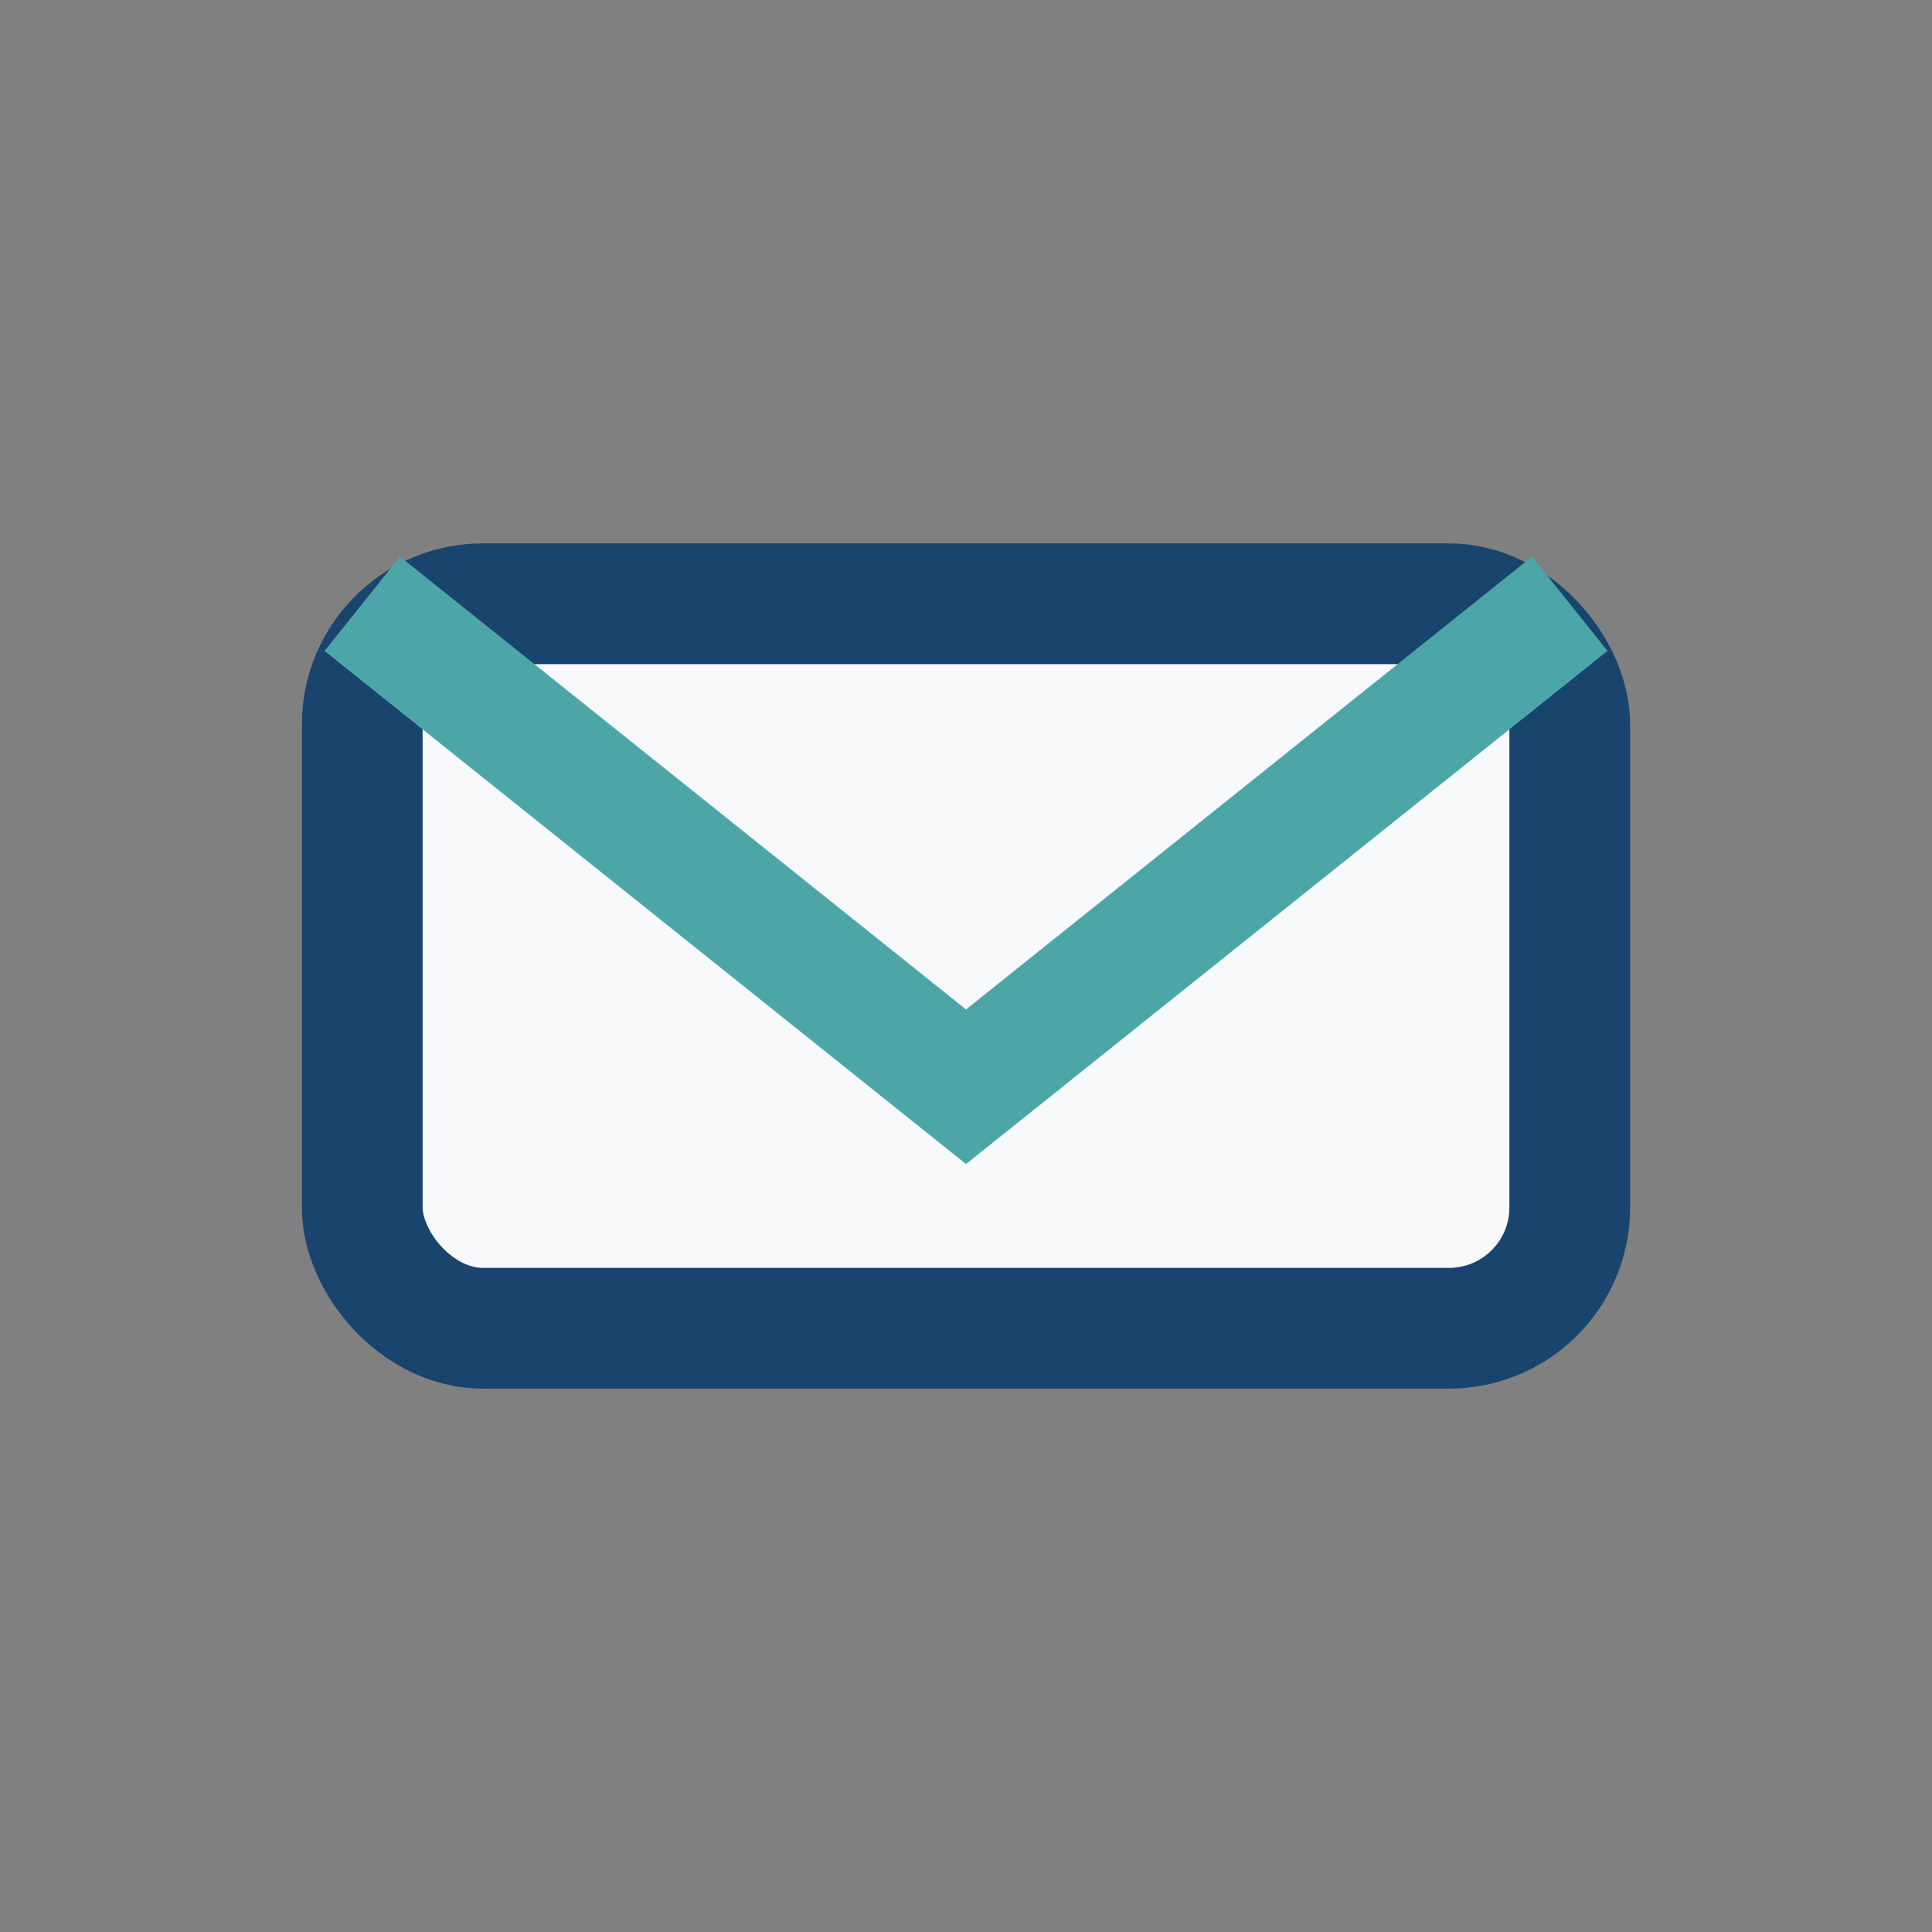
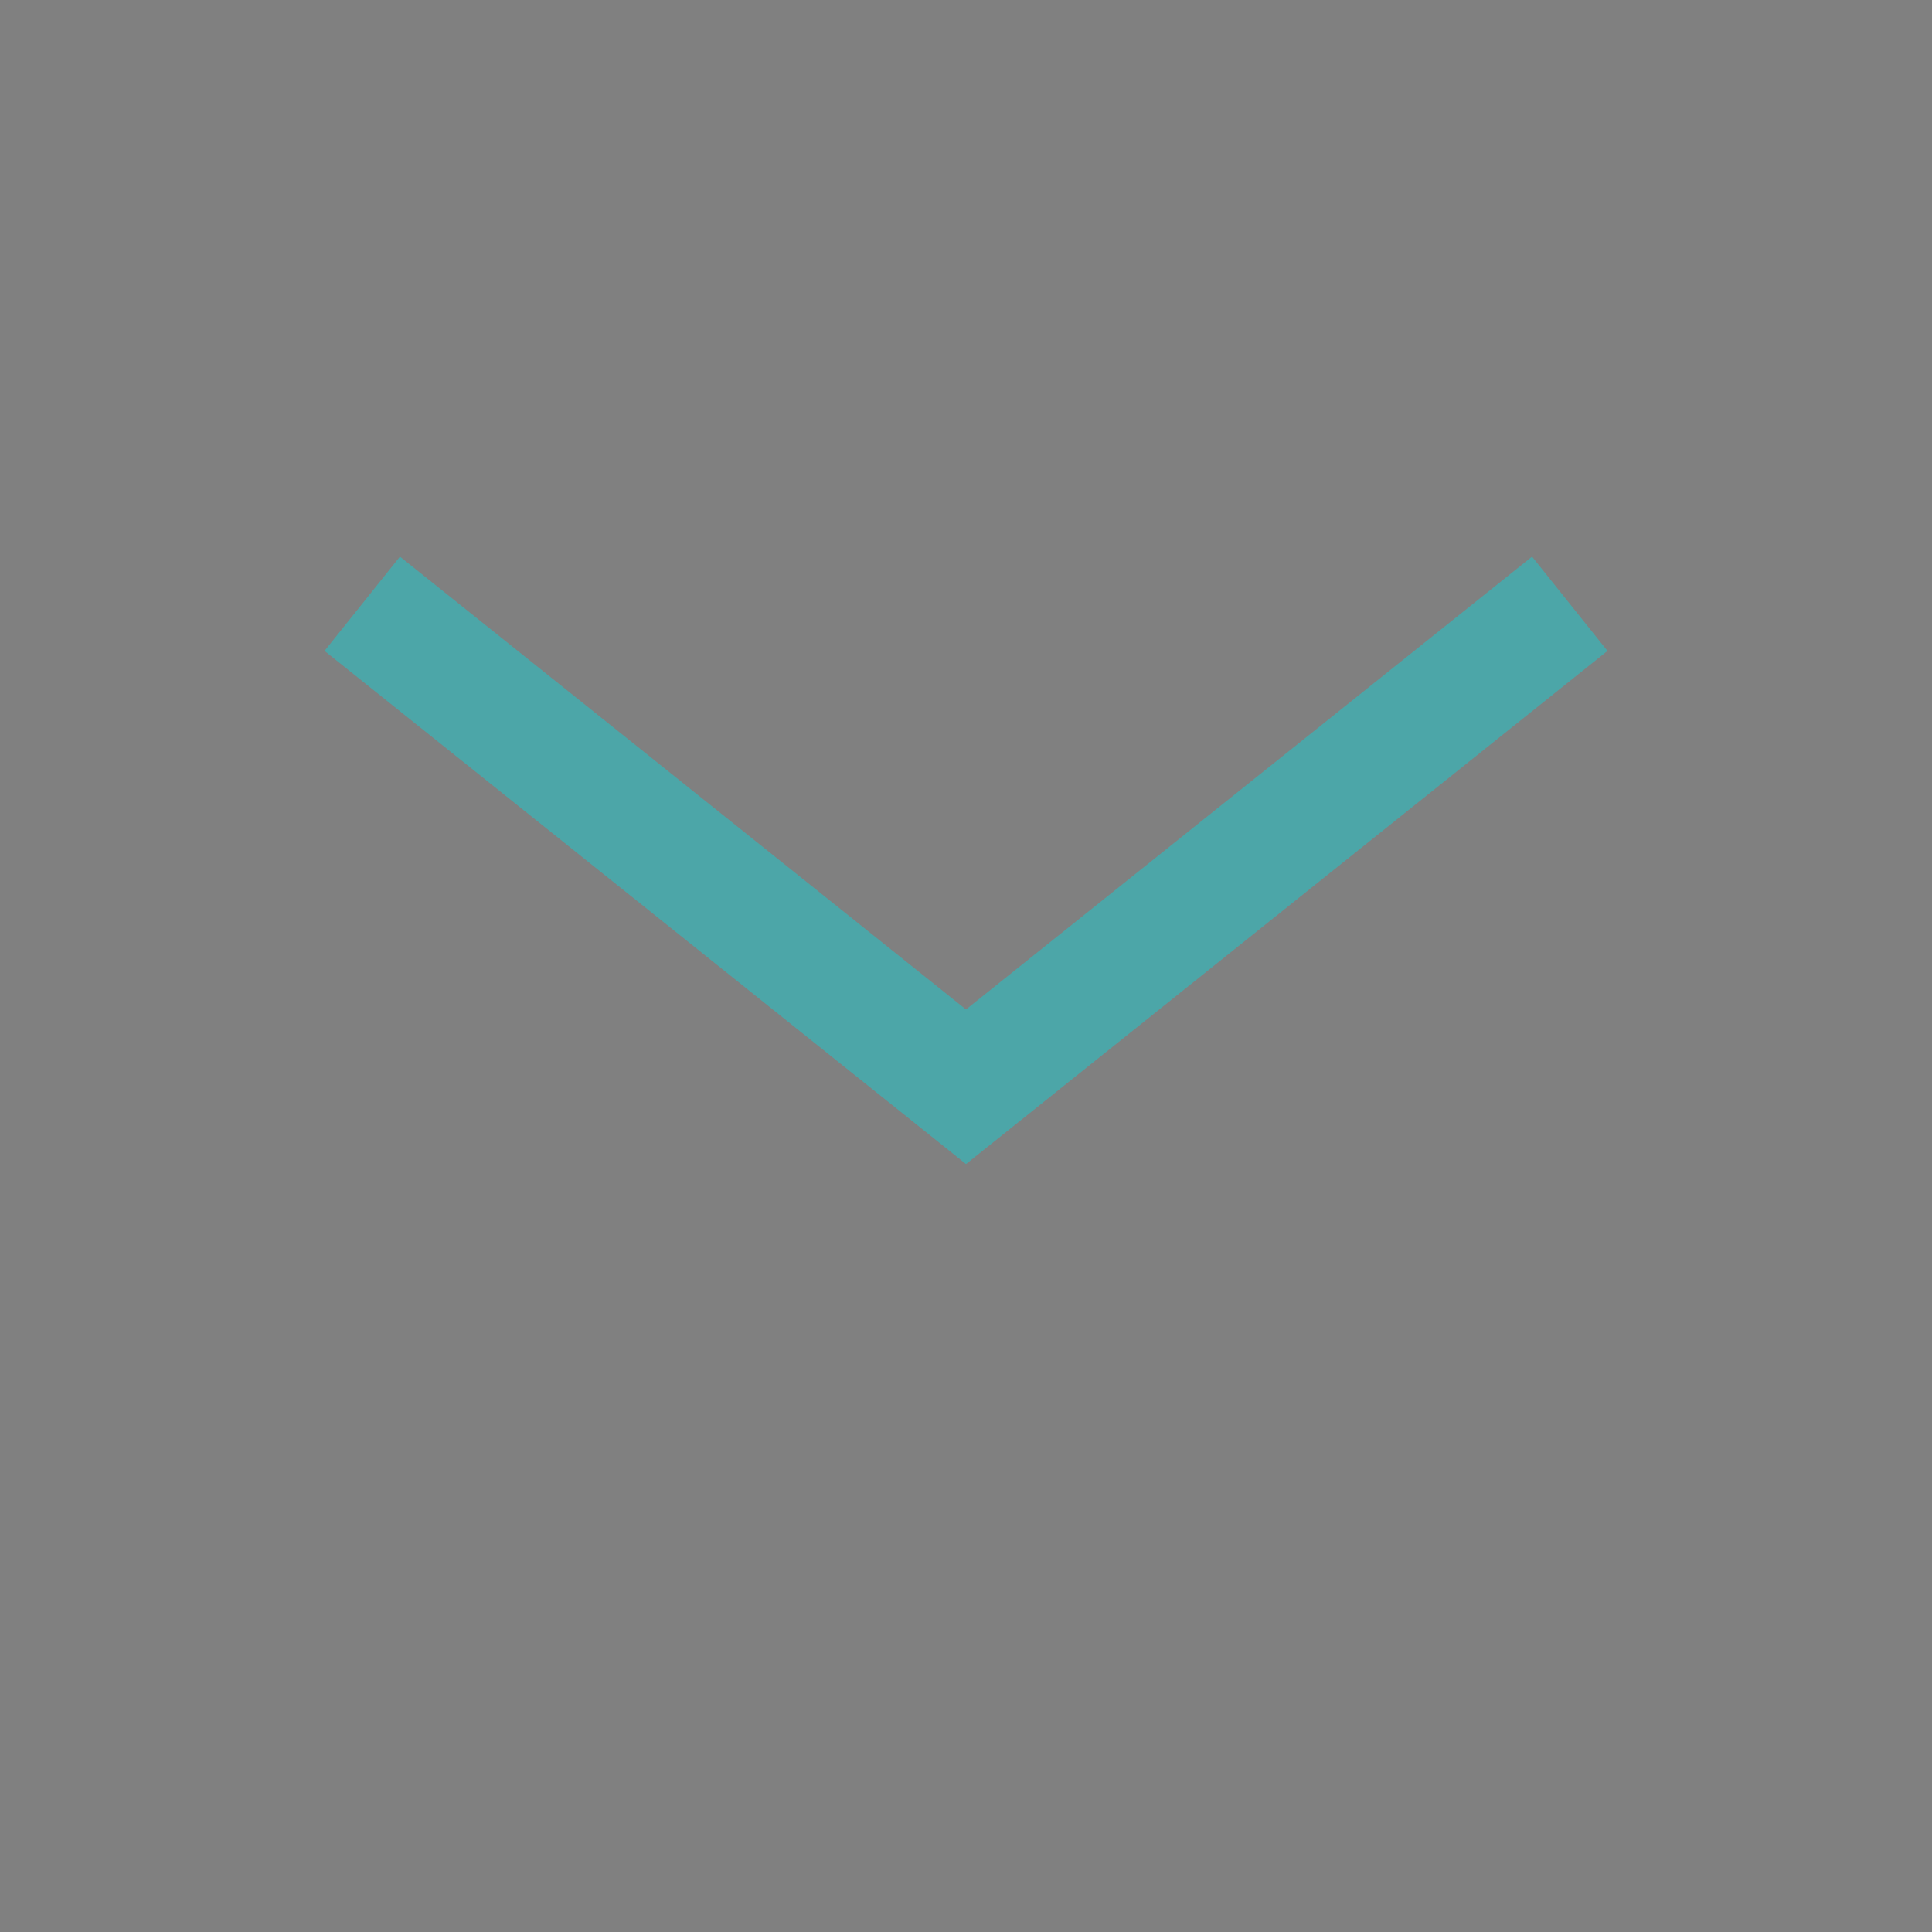
<svg xmlns="http://www.w3.org/2000/svg" width="32" height="32" viewBox="0 0 32 32">
  <rect x="0" y="0" width="32" height="32" fill="#808080" stroke="none" />
-   <rect x="6" y="10" width="20" height="12" rx="2" fill="#F8F9FB" stroke="#19446E" stroke-width="2" />
  <path d="M6 10l10 8 10-8" stroke="#4CA6A8" stroke-width="2" fill="none" />
</svg>